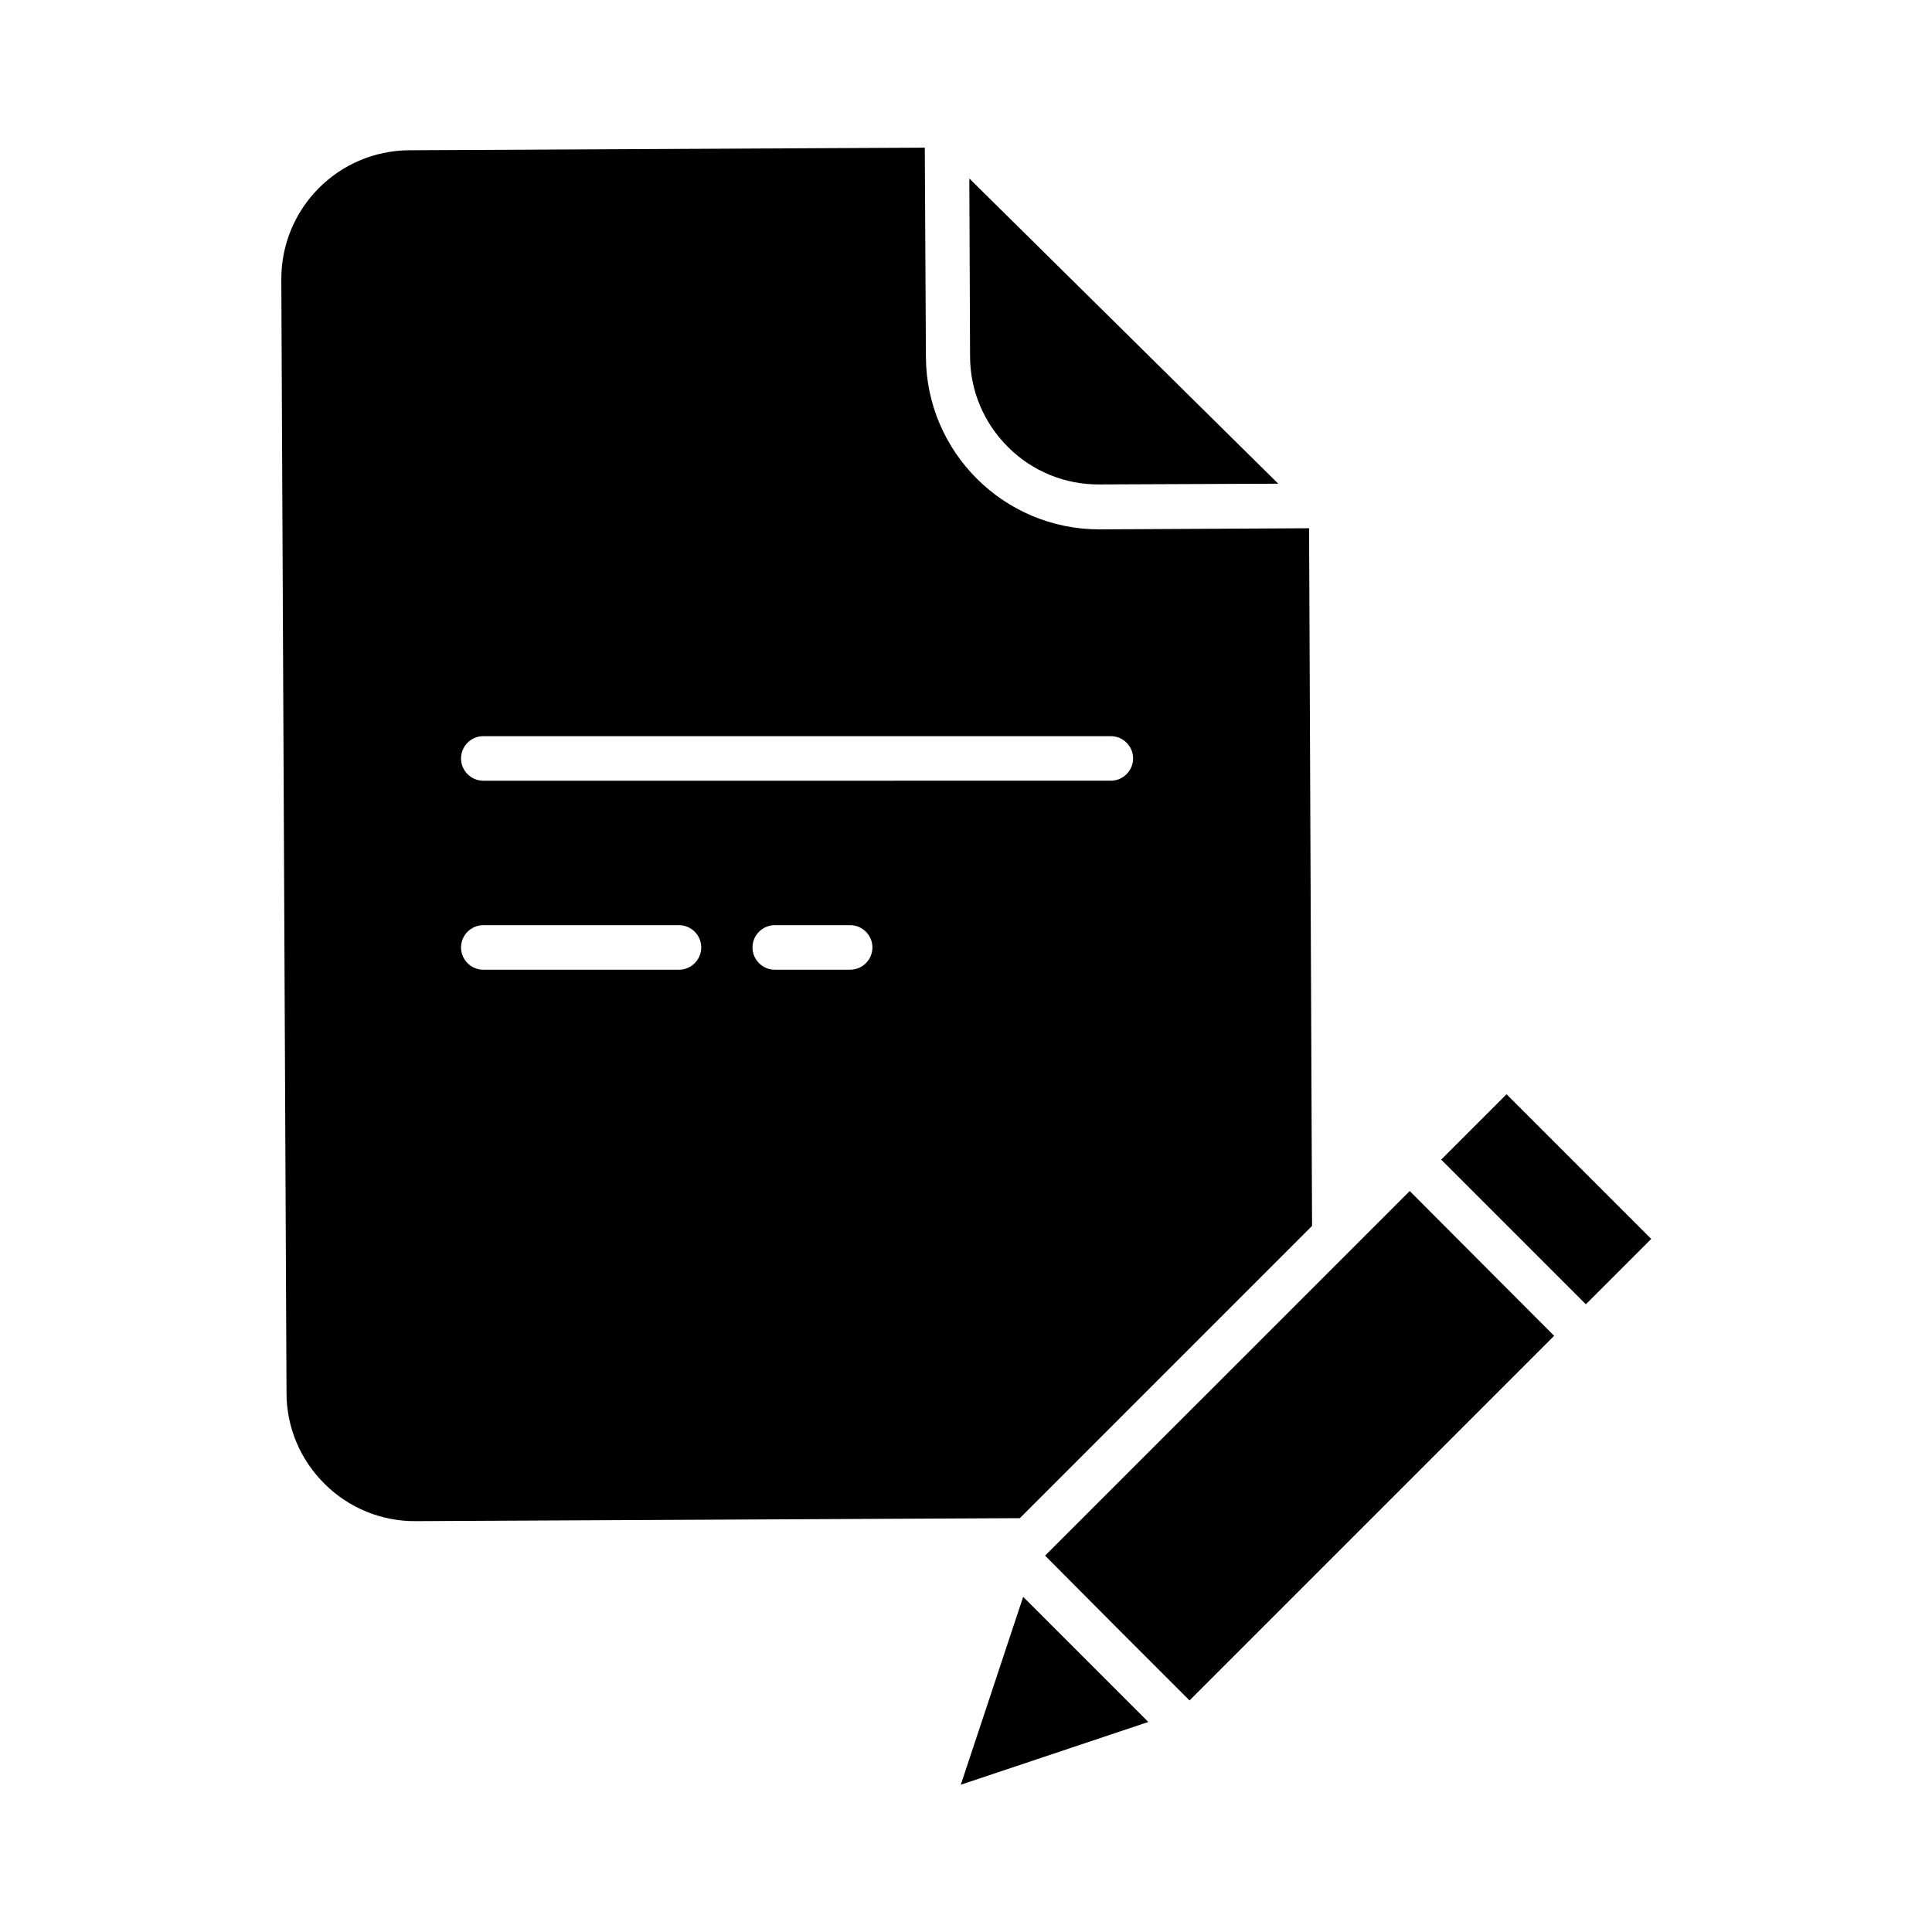
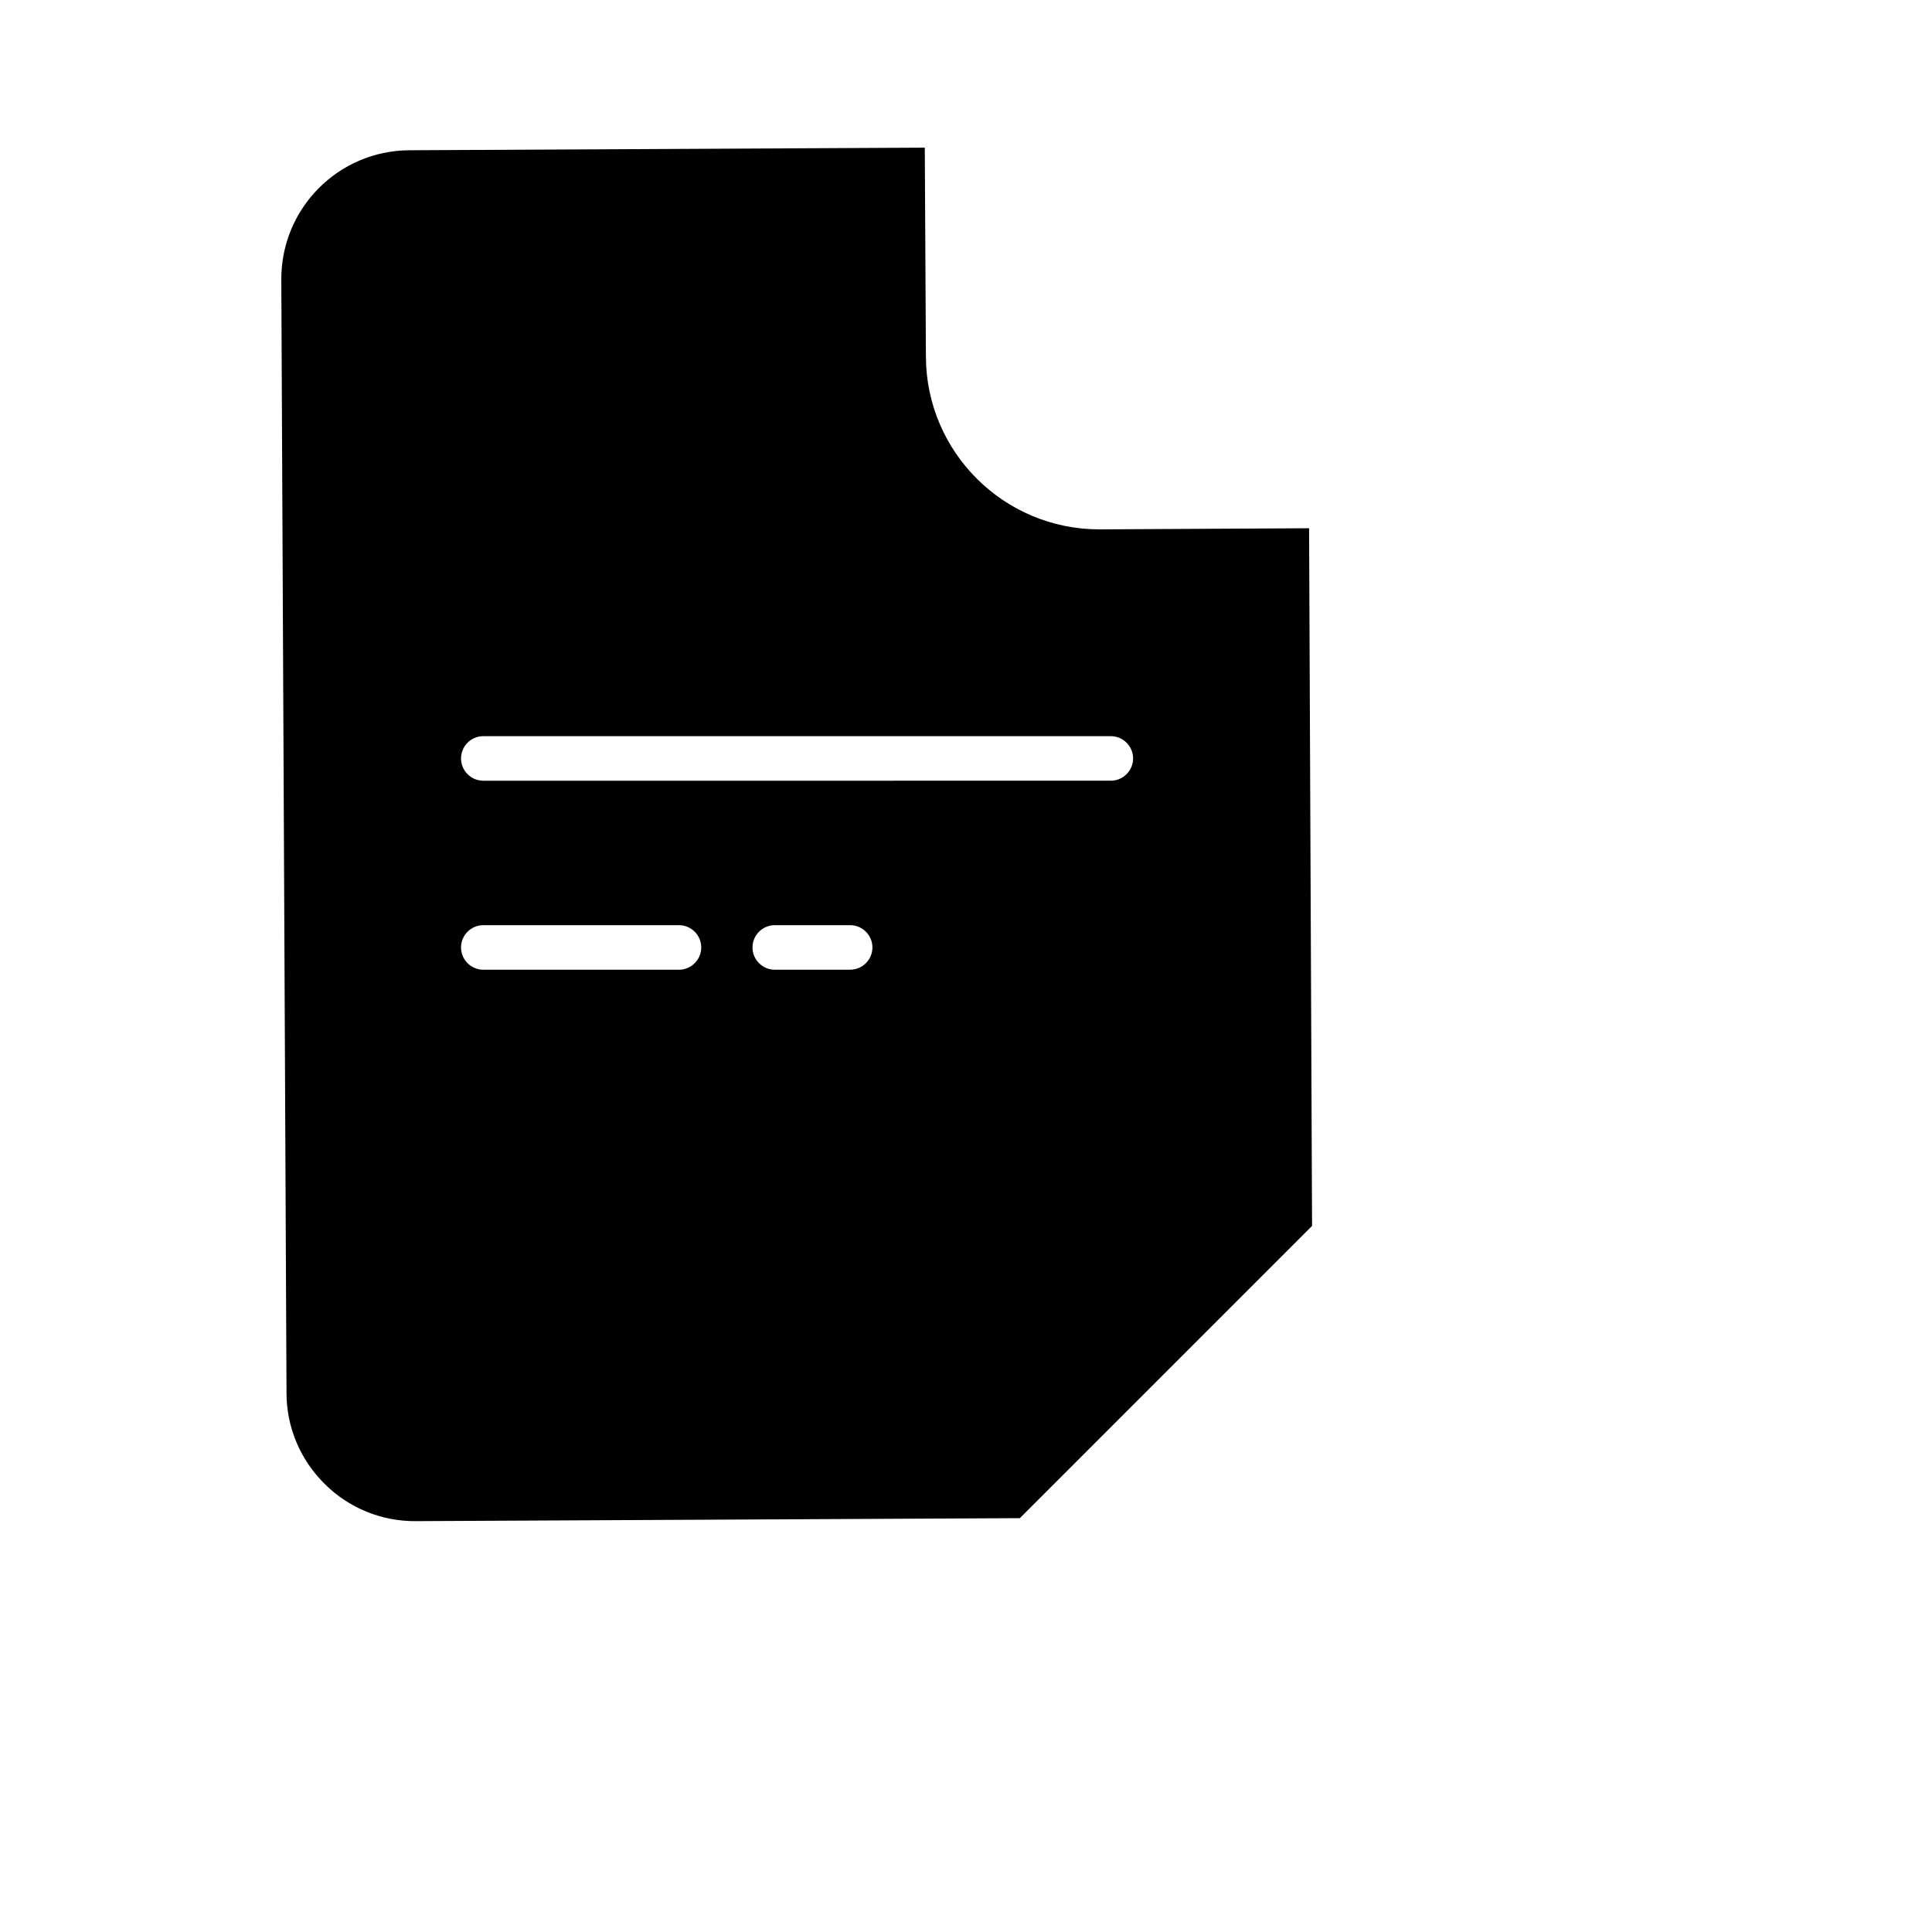
<svg xmlns="http://www.w3.org/2000/svg" fill="#000000" width="800px" height="800px" version="1.1" viewBox="144 144 512 512">
  <g>
-     <path d="m411.21 262.54c6.394 6.394 15.152 9.938 24.207 9.84l47.332-0.195-81.867-80.887 0.195 47.133c0 9.051 3.641 17.711 10.133 24.109z" />
-     <path d="m415.15 567.18-16.531 49.793 49.691-16.633z" />
    <path d="m491.71 468.88-0.789-184.89-55.398 0.297h-0.195c-25.289 0-45.855-20.469-45.953-45.758l-0.297-55.398-136.58 0.688c-18.895 0.098-34.047 15.449-33.949 34.34l1.379 295.01c0 9.055 3.641 17.711 10.137 24.109 6.394 6.394 15.152 9.938 24.207 9.84l160-0.789zm-219.63-129.79h166.3c3.246 0 5.902 2.656 5.902 5.902 0 3.246-2.656 5.902-5.902 5.902l-166.3 0.004c-3.246 0-5.902-2.656-5.902-5.902 0-3.25 2.656-5.906 5.902-5.906zm51.855 61.895h-51.855c-3.246 0-5.902-2.656-5.902-5.902 0-3.246 2.656-5.902 5.902-5.902h51.855c3.246 0 5.902 2.656 5.902 5.902 0.004 3.242-2.652 5.902-5.902 5.902zm45.363 0h-19.977c-3.246 0-5.902-2.656-5.902-5.902 0-3.246 2.656-5.902 5.902-5.902h19.977c3.246 0 5.902 2.656 5.902 5.902 0.004 3.242-2.656 5.902-5.902 5.902z" />
-     <path d="m420.96 556.26 19.09 19.188 19.188 19.188 96.629-96.629-38.277-38.375z" />
-     <path d="m525.93 451.31 17.324-17.324 38.34 38.34-17.324 17.324z" />
  </g>
</svg>